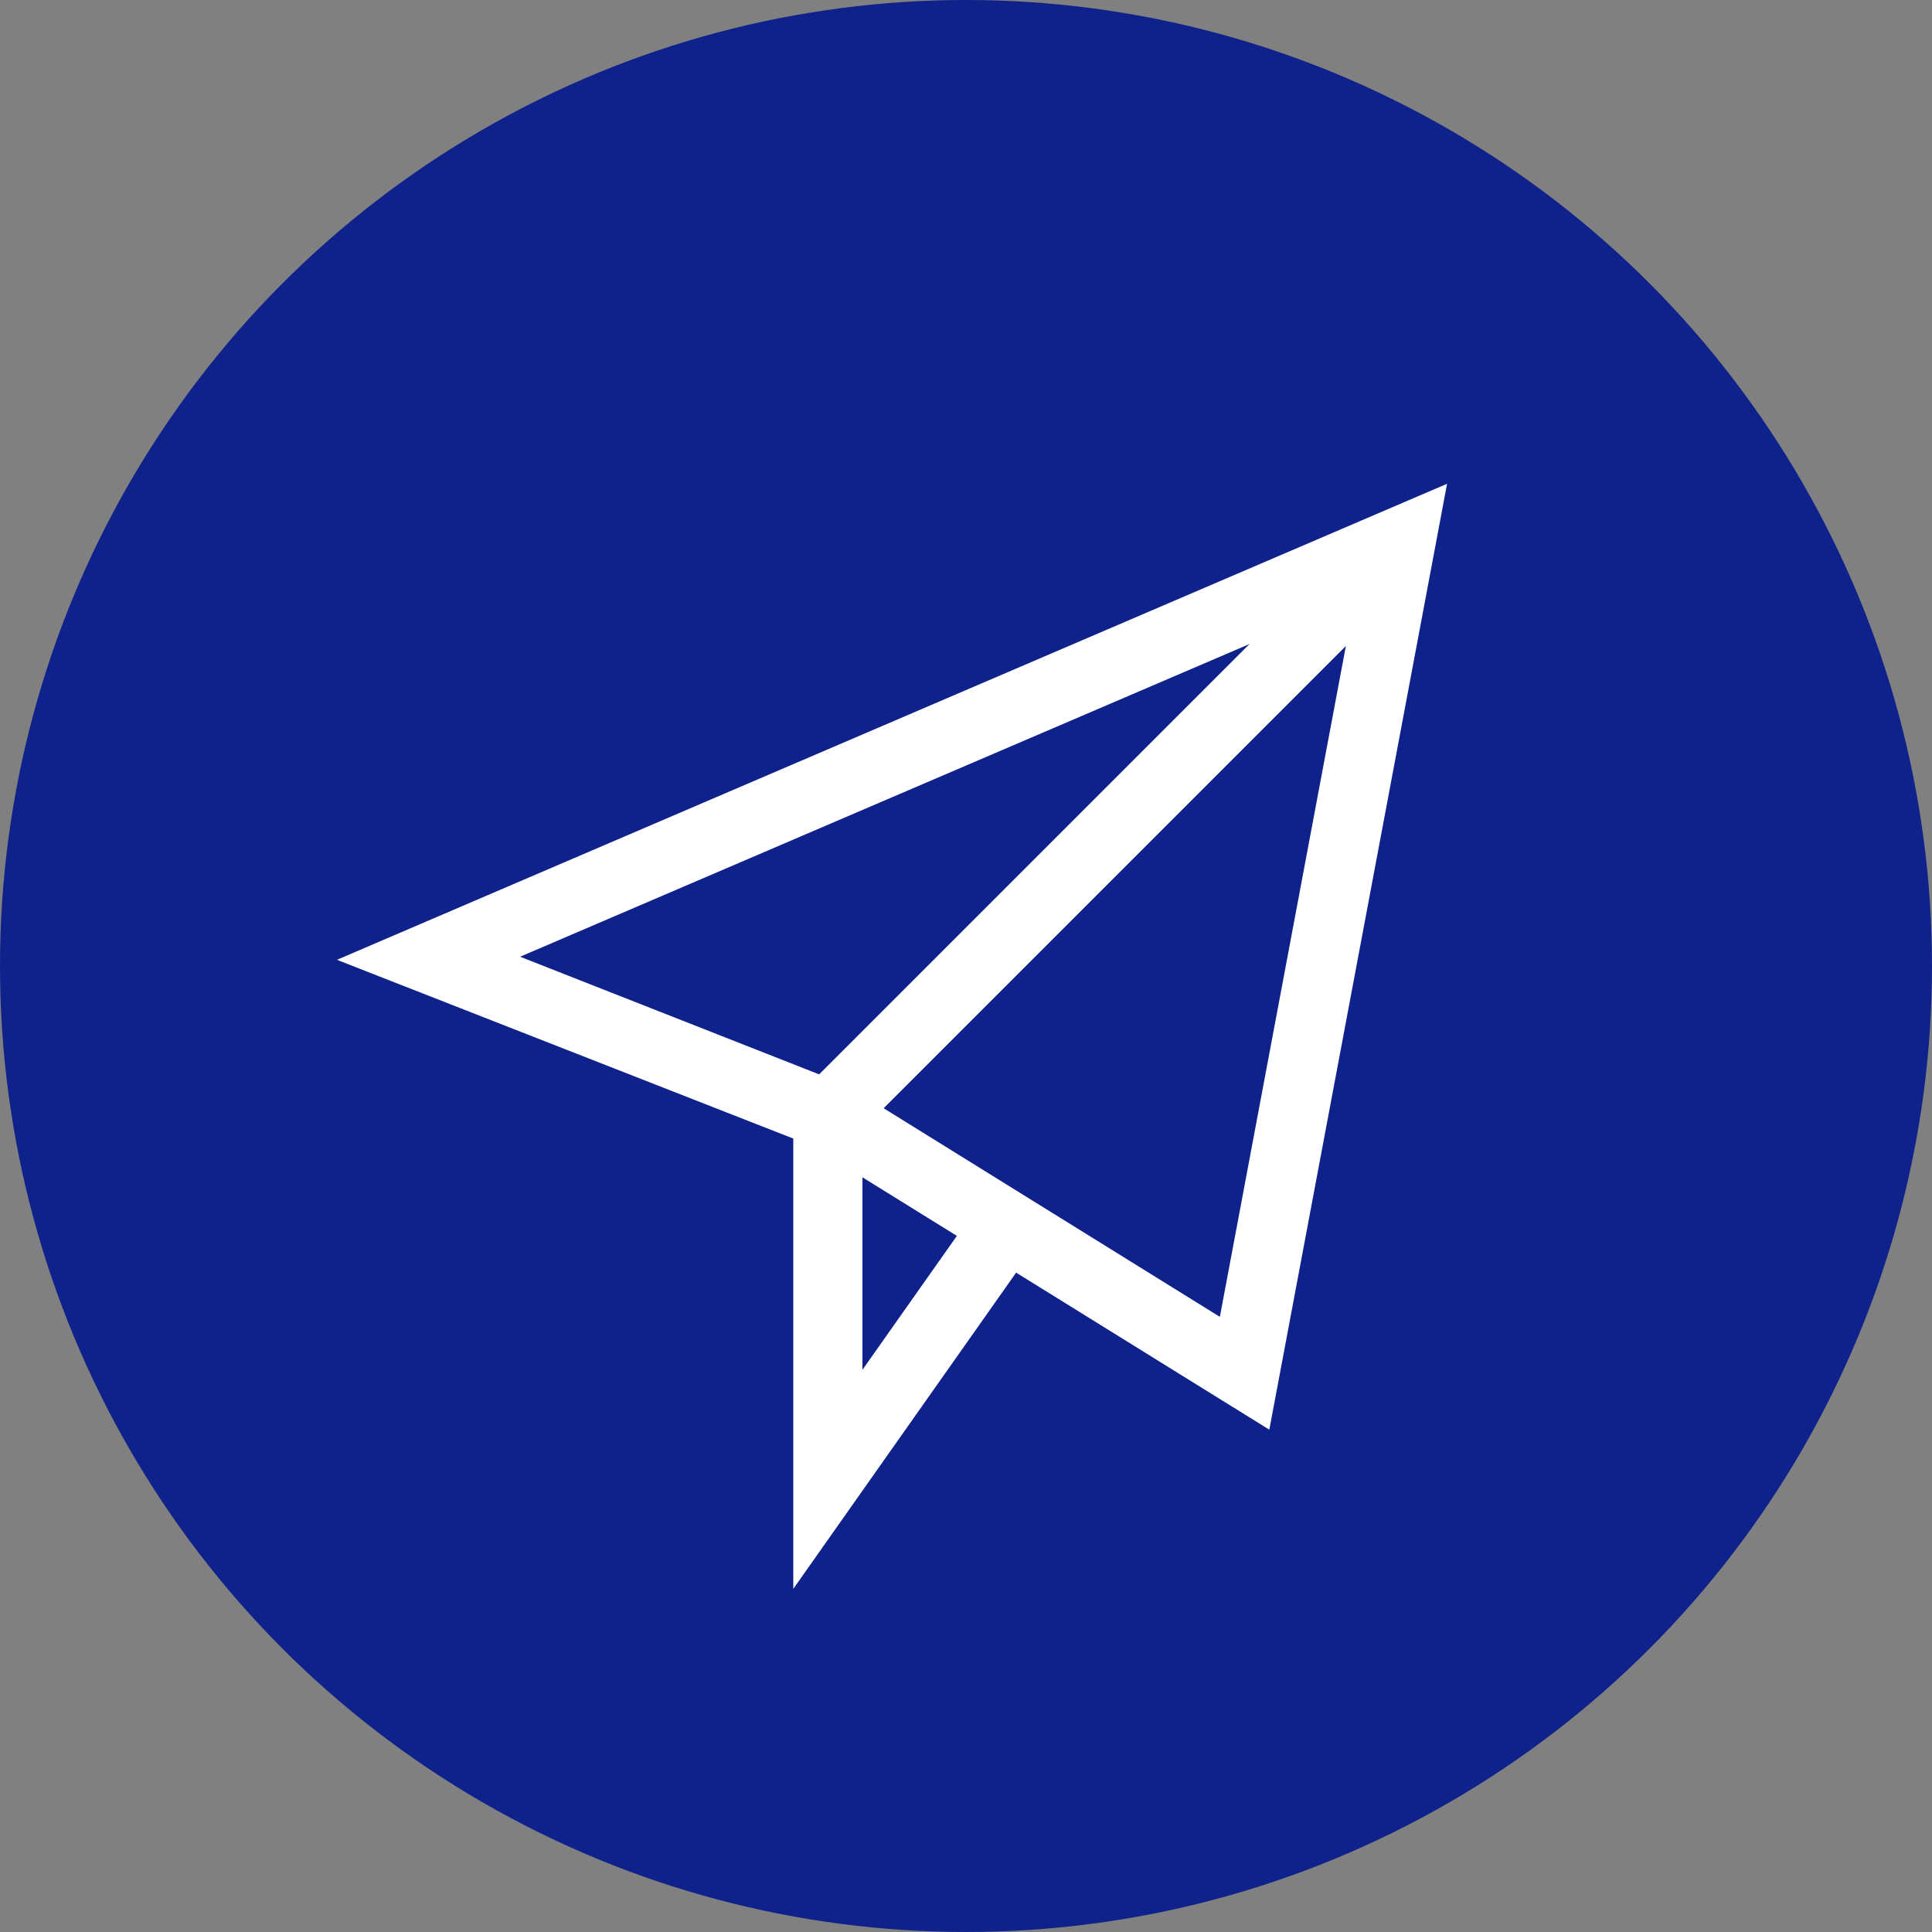
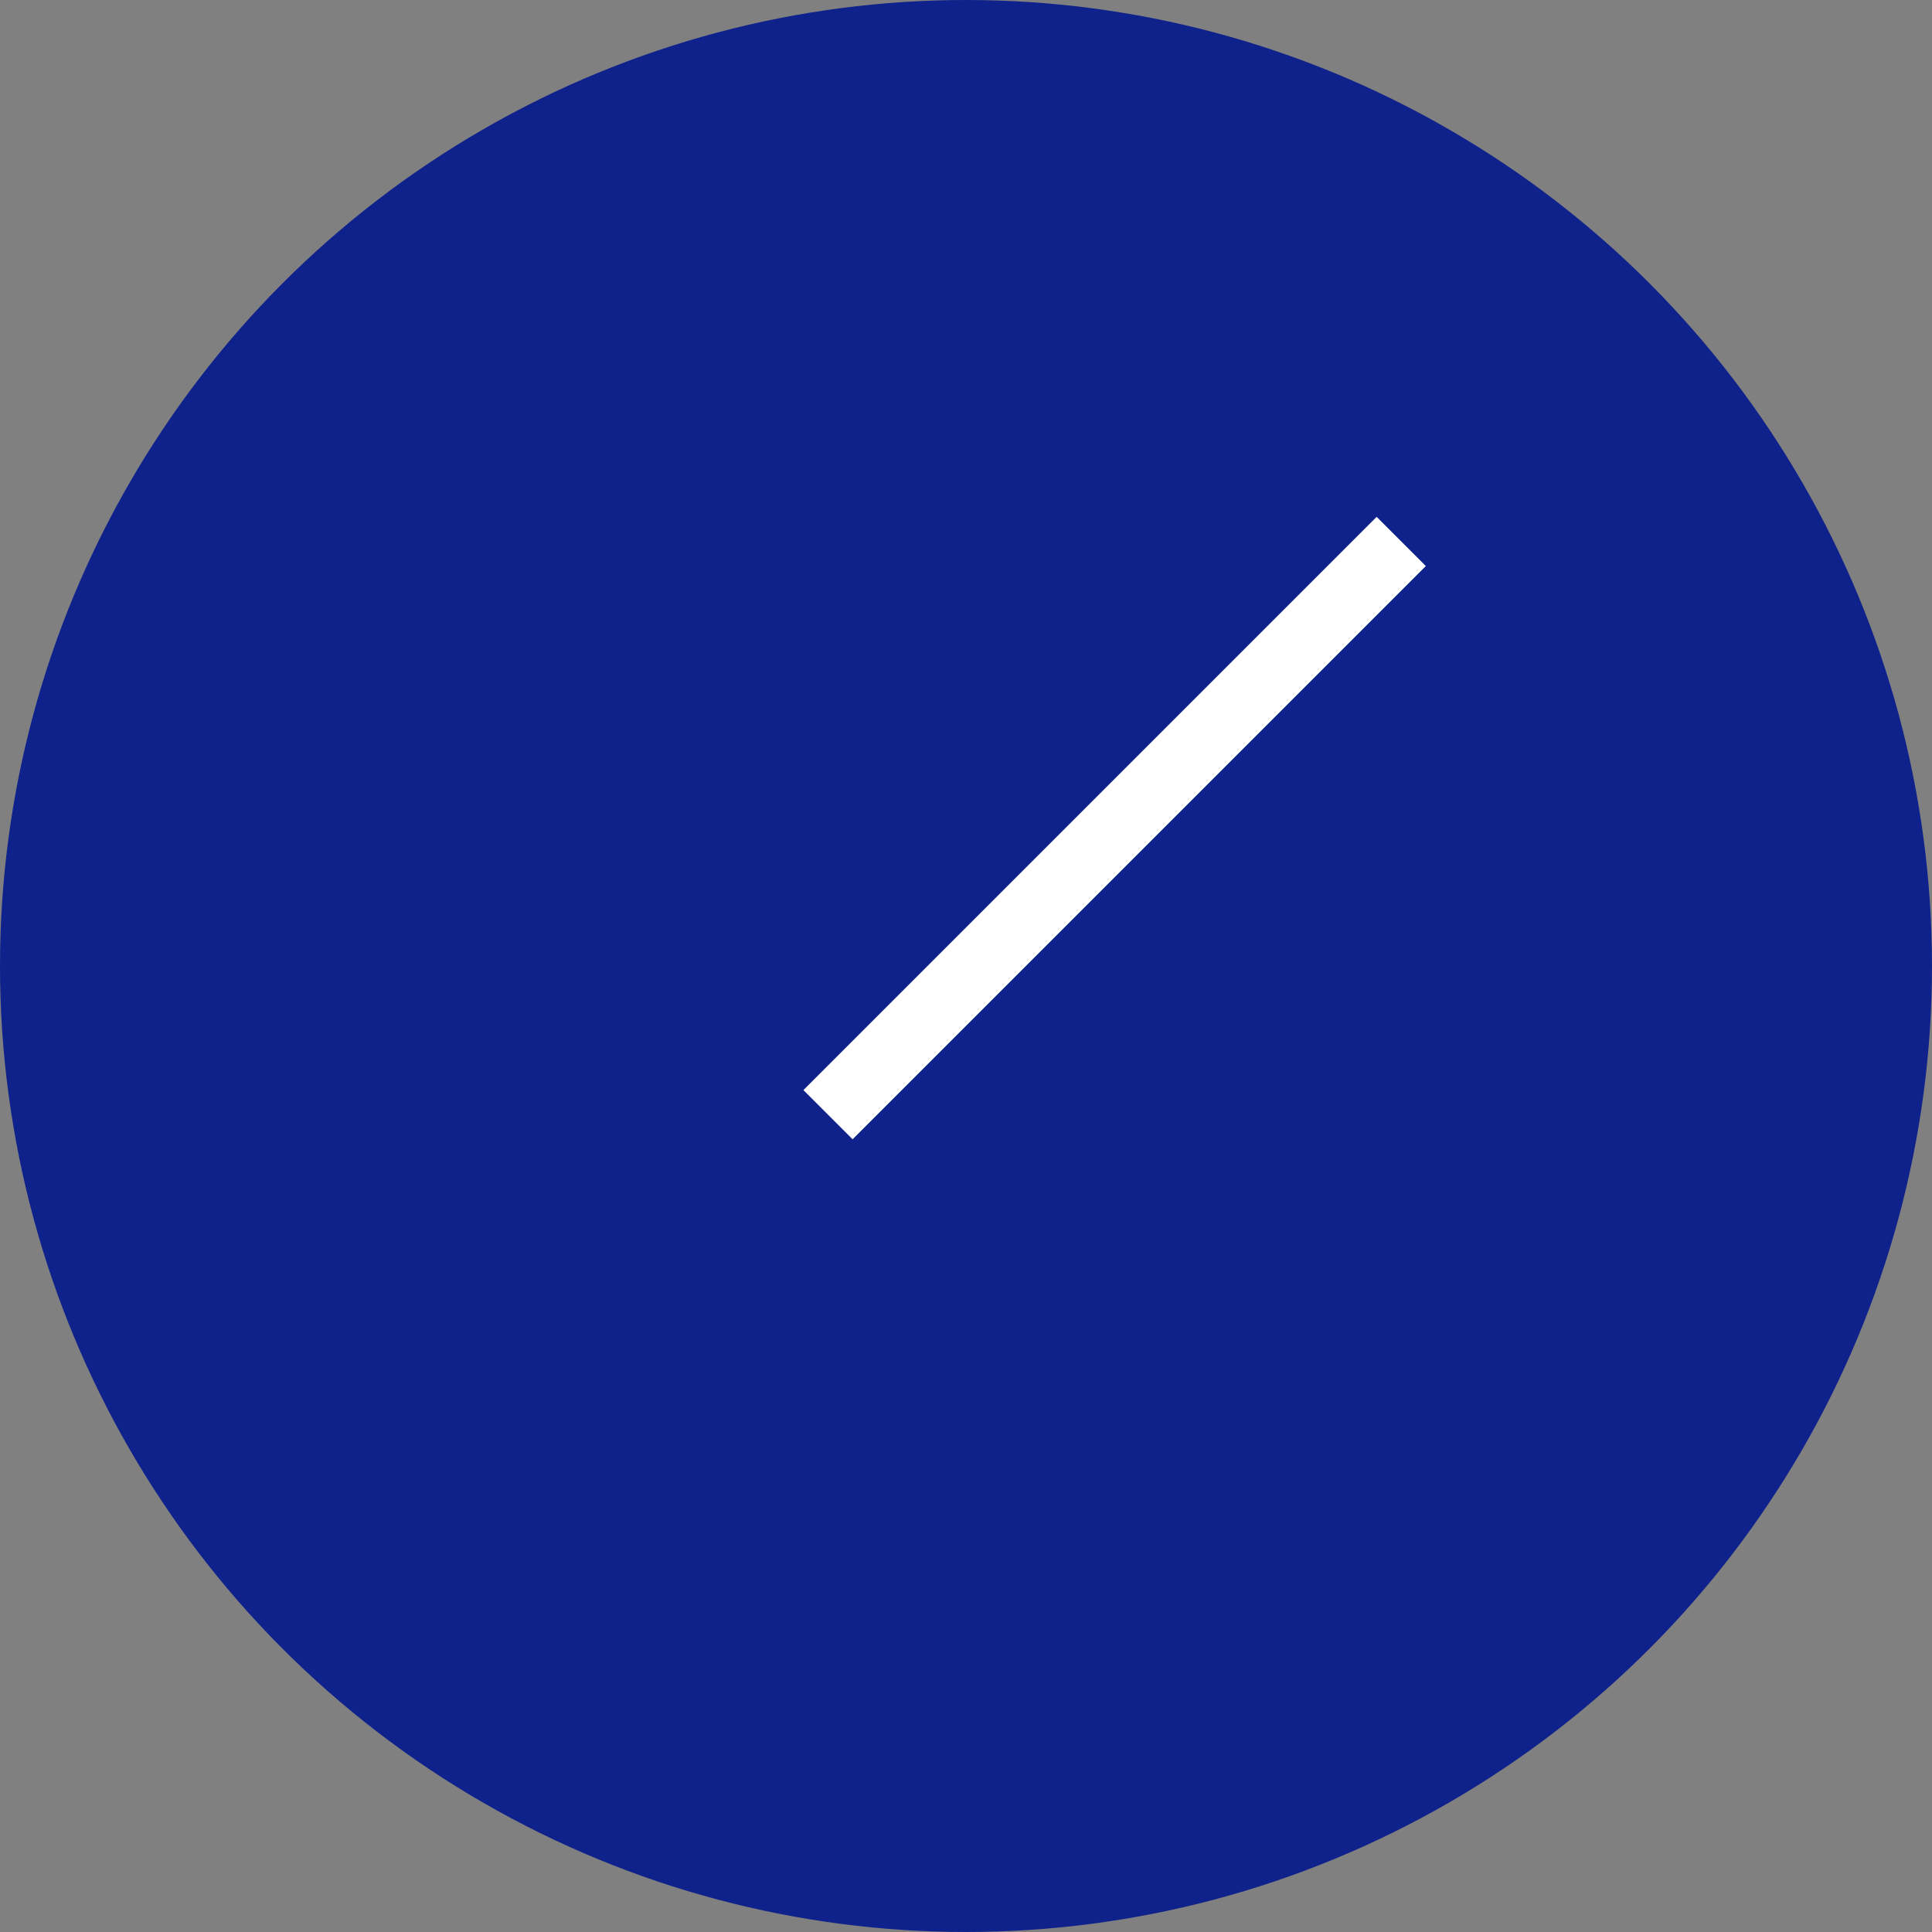
<svg xmlns="http://www.w3.org/2000/svg" width="50" height="50" viewBox="0 0 50 50">
  <rect x="0" y="0" width="50" height="50" fill="#808080" stroke="none" />
  <defs>
    <style>.cls-1{fill:#0f218b;}.cls-2{fill:#fff;}</style>
  </defs>
  <title>icon-flow-01</title>
  <g id="レイヤー_2" data-name="レイヤー 2">
    <g id="STEP_icon" data-name="STEP icon">
      <circle id="楕円形_827" data-name="楕円形 827" class="cls-1" cx="25" cy="25" r="25" />
      <g id="layer2">
-         <polygon class="cls-2" points="20.53 41.12 20.53 28.84 22.32 28.84 22.32 35.45 25.31 31.21 26.78 32.25 20.53 41.12" />
-       </g>
+         </g>
      <g id="layer1">
-         <path class="cls-2" d="M32.85,37,21,29.65,8.72,24.84,37.45,12.52ZM13.46,24.76l8.44,3.32,9.67,6L35.06,15.5Z" />
-       </g>
+         </g>
      <g id="layer1-2" data-name="layer1">
        <rect class="cls-2" x="18.35" y="20.53" width="20.98" height="1.8" transform="translate(-6.7 26.67) rotate(-45)" />
      </g>
    </g>
  </g>
</svg>